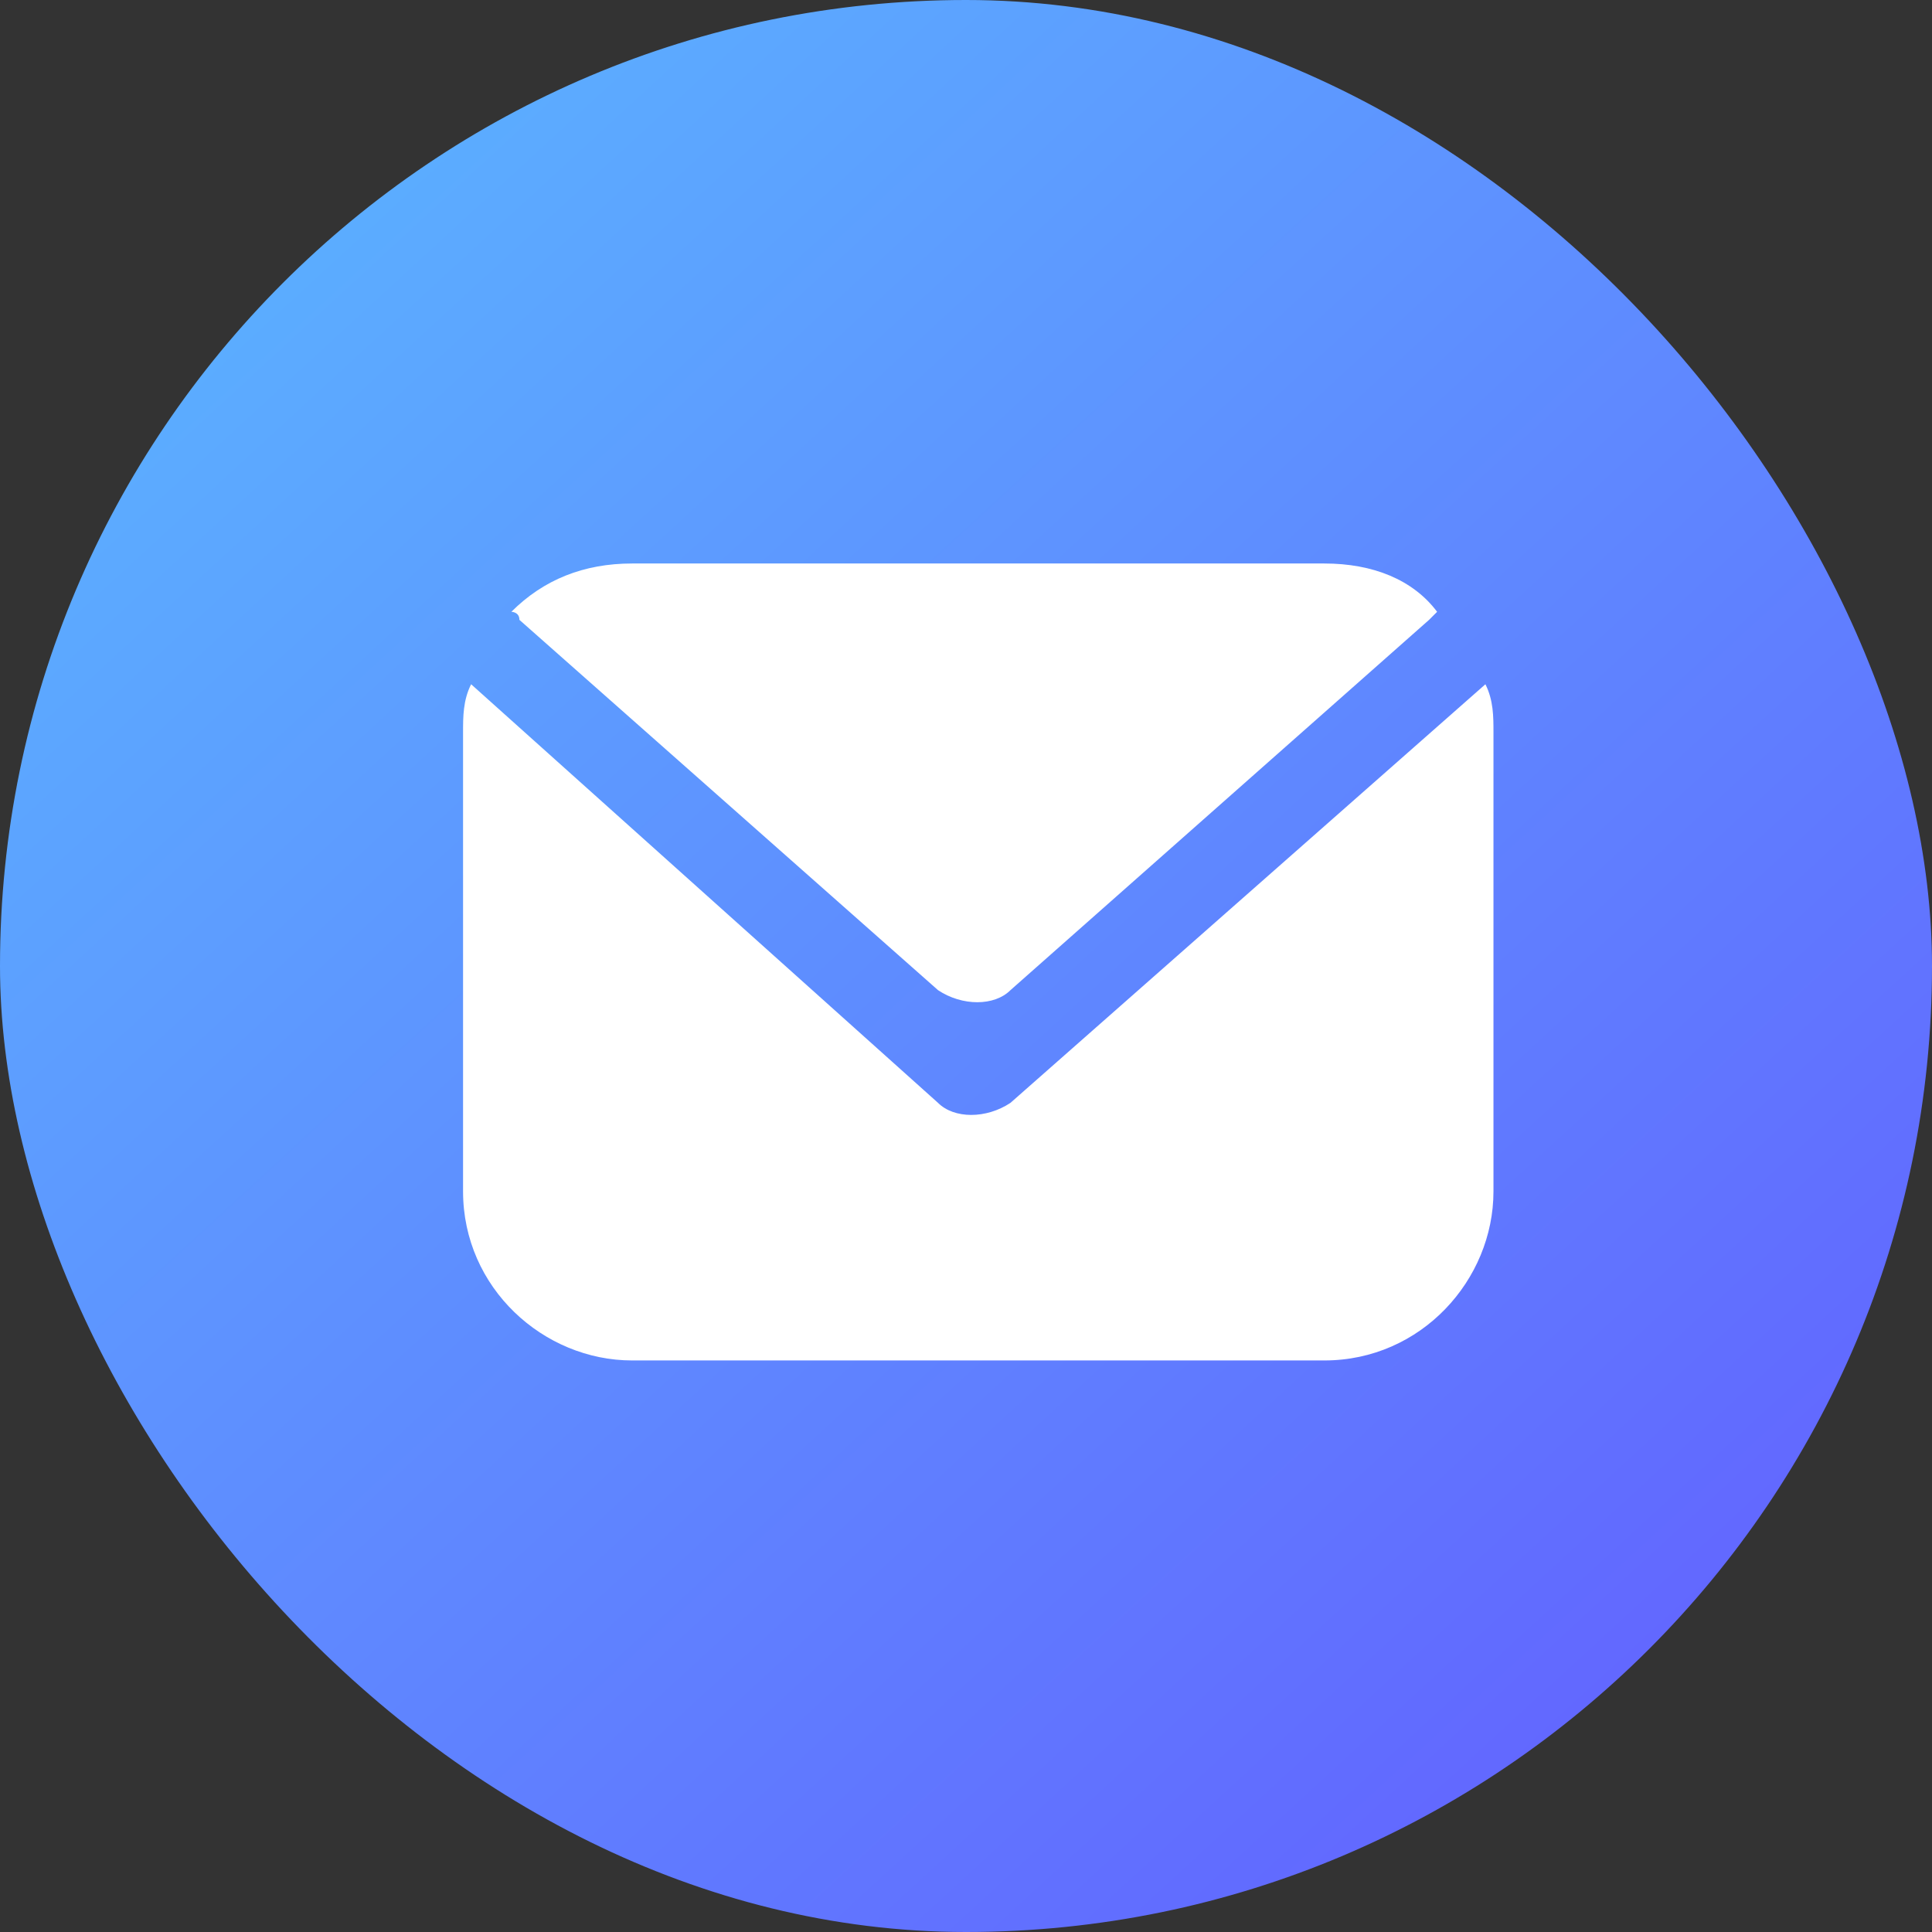
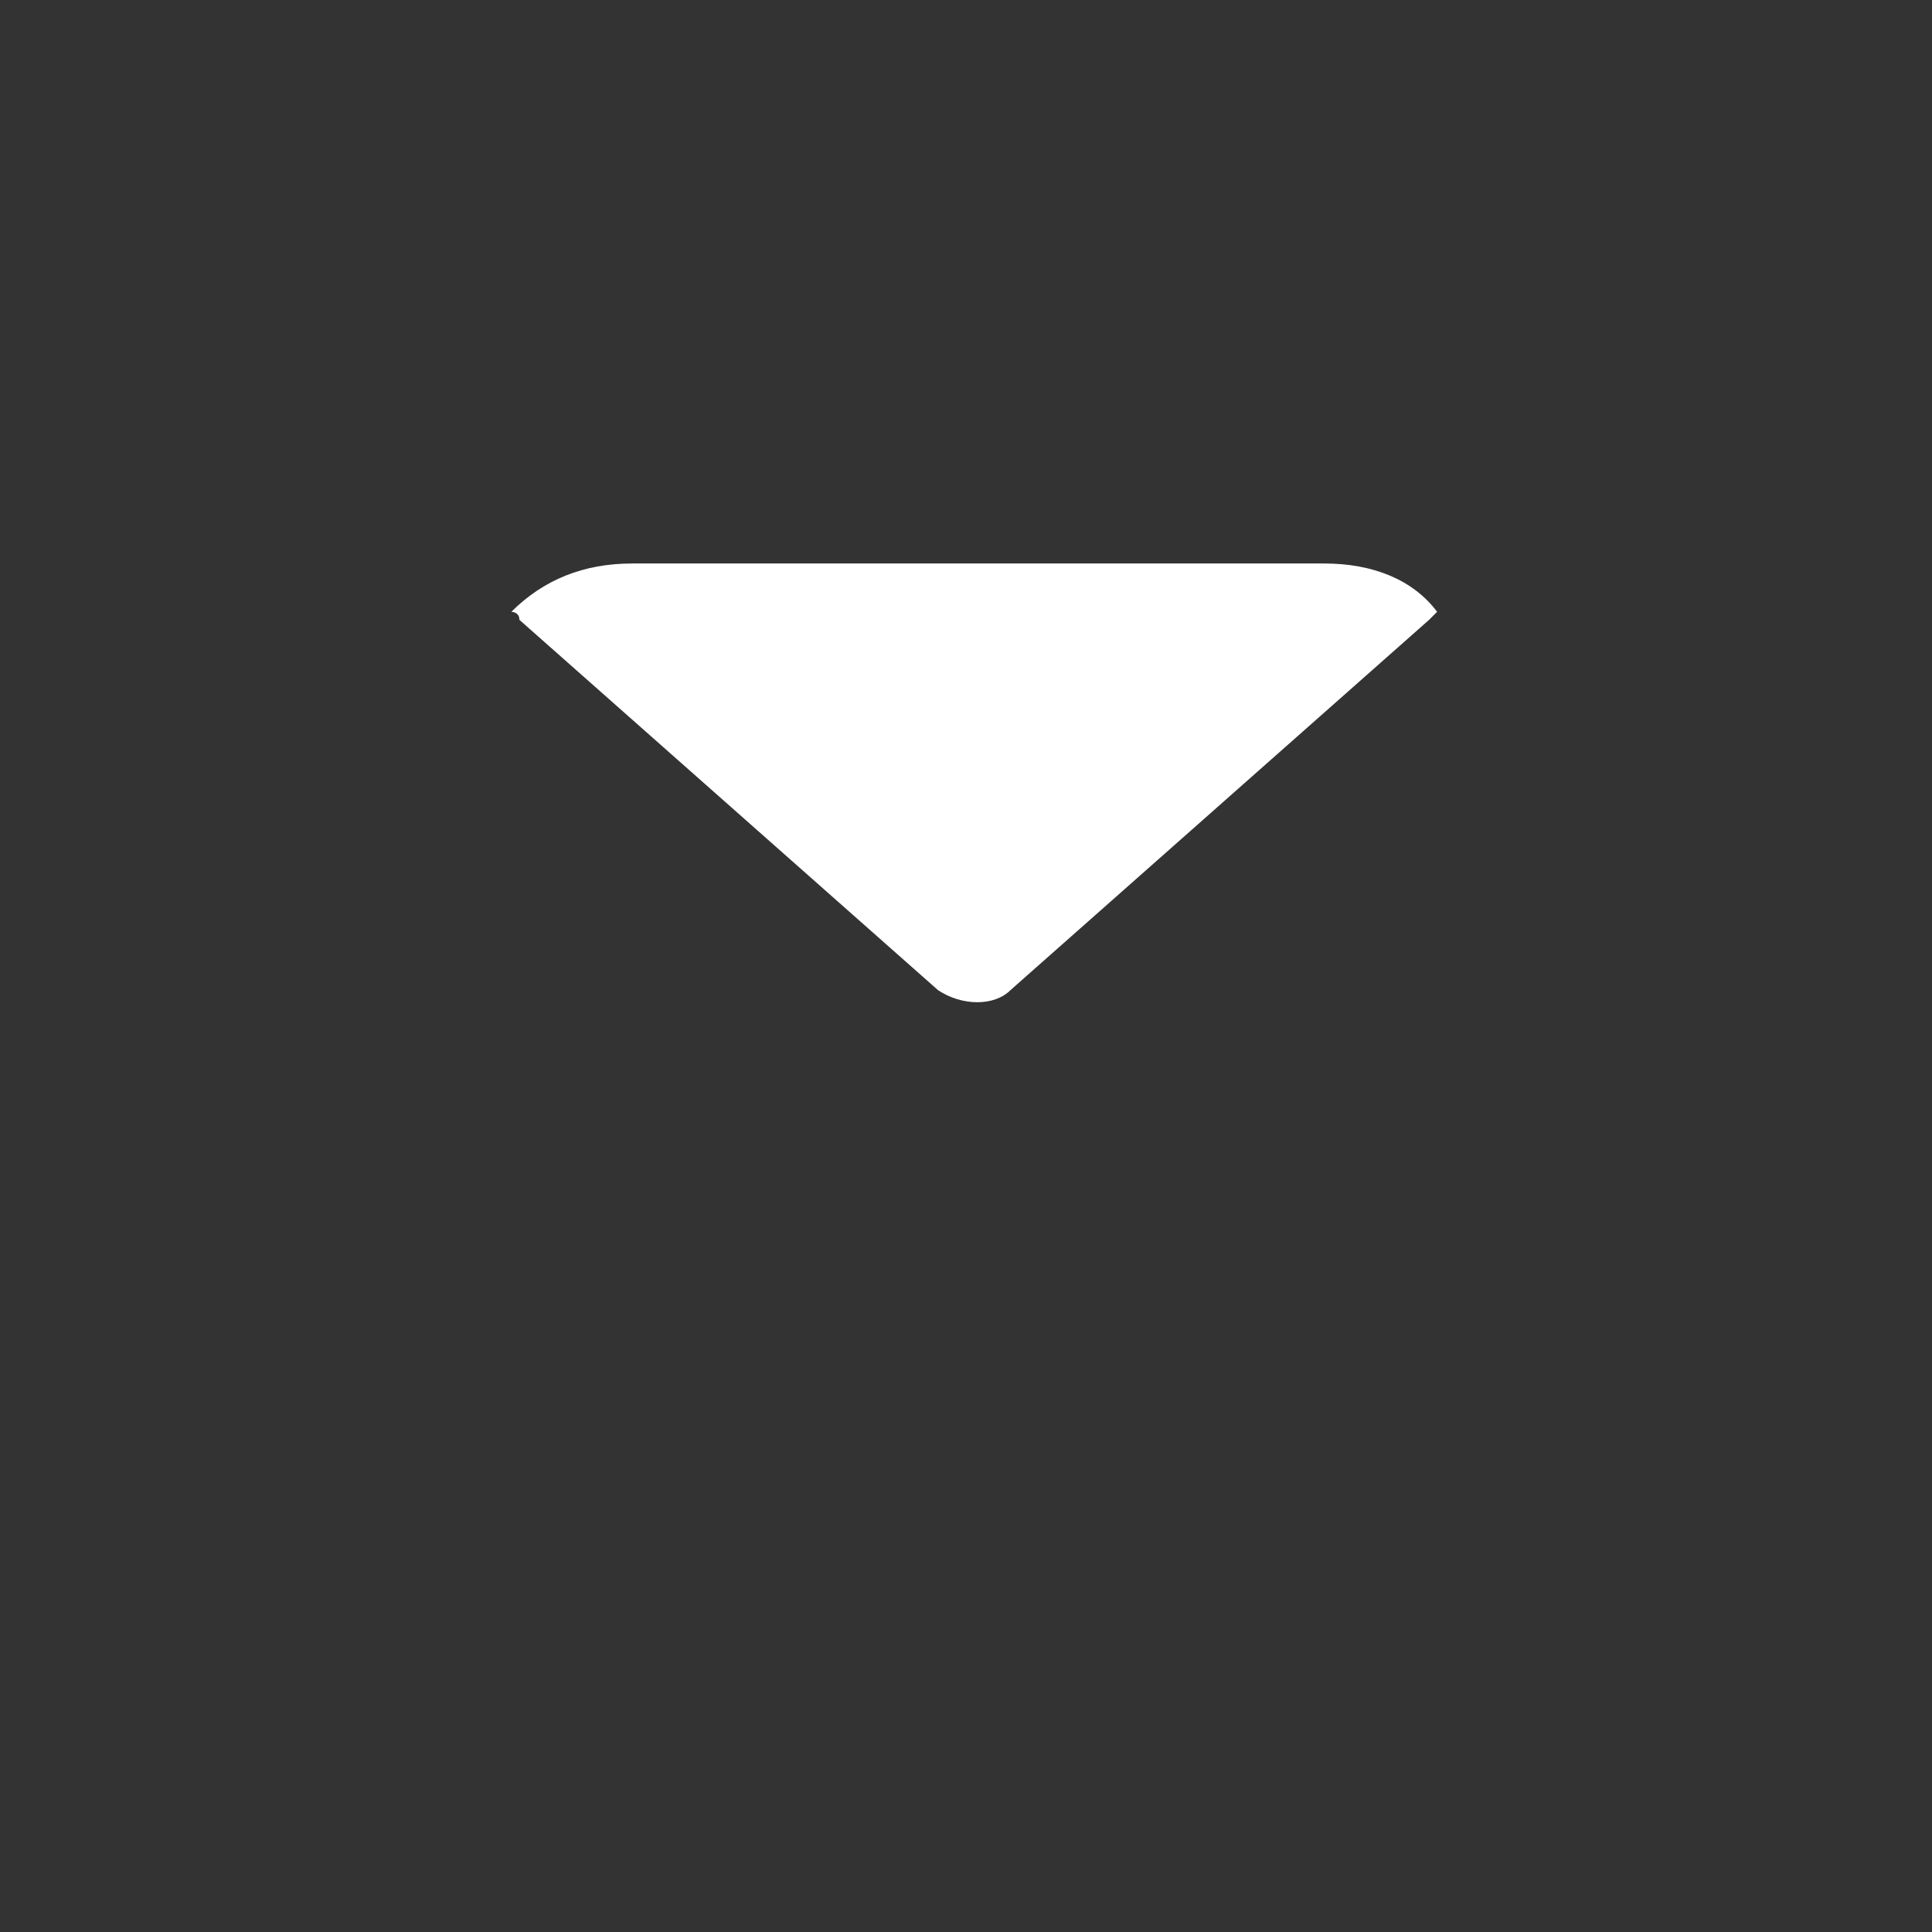
<svg xmlns="http://www.w3.org/2000/svg" width="200" height="200" viewBox="0 0 200 200" fill="none">
  <rect x="0" y="0" width="200" height="200" fill="#333333" stroke="none" />
  <g clip-path="url(#clip0_506_4016)">
-     <path d="M168.143 -0.335H43.989C18.888 -0.335 -1.461 20.014 -1.461 45.115V169.269C-1.461 194.37 18.888 214.719 43.989 214.719H168.143C193.244 214.719 213.593 194.37 213.593 169.269V45.115C213.593 20.014 193.244 -0.335 168.143 -0.335Z" fill="url(#paint0_linear_506_4016)" />
-     <path d="M48.77 70.833C47.936 72.5 47.936 74.167 47.936 75.833V123.333C47.936 133.333 56.27 140.833 65.436 140.833H137.103C147.103 140.833 154.603 132.5 154.603 123.333V75.833C154.603 74.167 154.603 72.5 153.769 70.833L104.603 114.167C102.103 115.833 98.769 115.833 97.103 114.167L48.77 70.833Z" fill="white" />
    <path d="M52.936 63.333C52.936 63.333 53.77 63.333 53.77 64.167L97.103 102.5C99.603 104.167 102.936 104.167 104.603 102.5L147.936 64.167L148.769 63.333C146.269 60 142.103 58.333 137.103 58.333H65.436C60.436 58.333 56.27 60 52.936 63.333Z" fill="white" />
  </g>
  <defs>
    <linearGradient id="paint0_linear_506_4016" x1="27.281" y1="15.852" x2="196.225" y2="199.424" gradientUnits="userSpaceOnUse">
      <stop stop-color="#5BB0FF" />
      <stop offset="1" stop-color="#635BFF" />
    </linearGradient>
    <clipPath id="clip0_506_4016">
      <rect width="200" height="200" rx="100" fill="white" />
    </clipPath>
  </defs>
</svg>